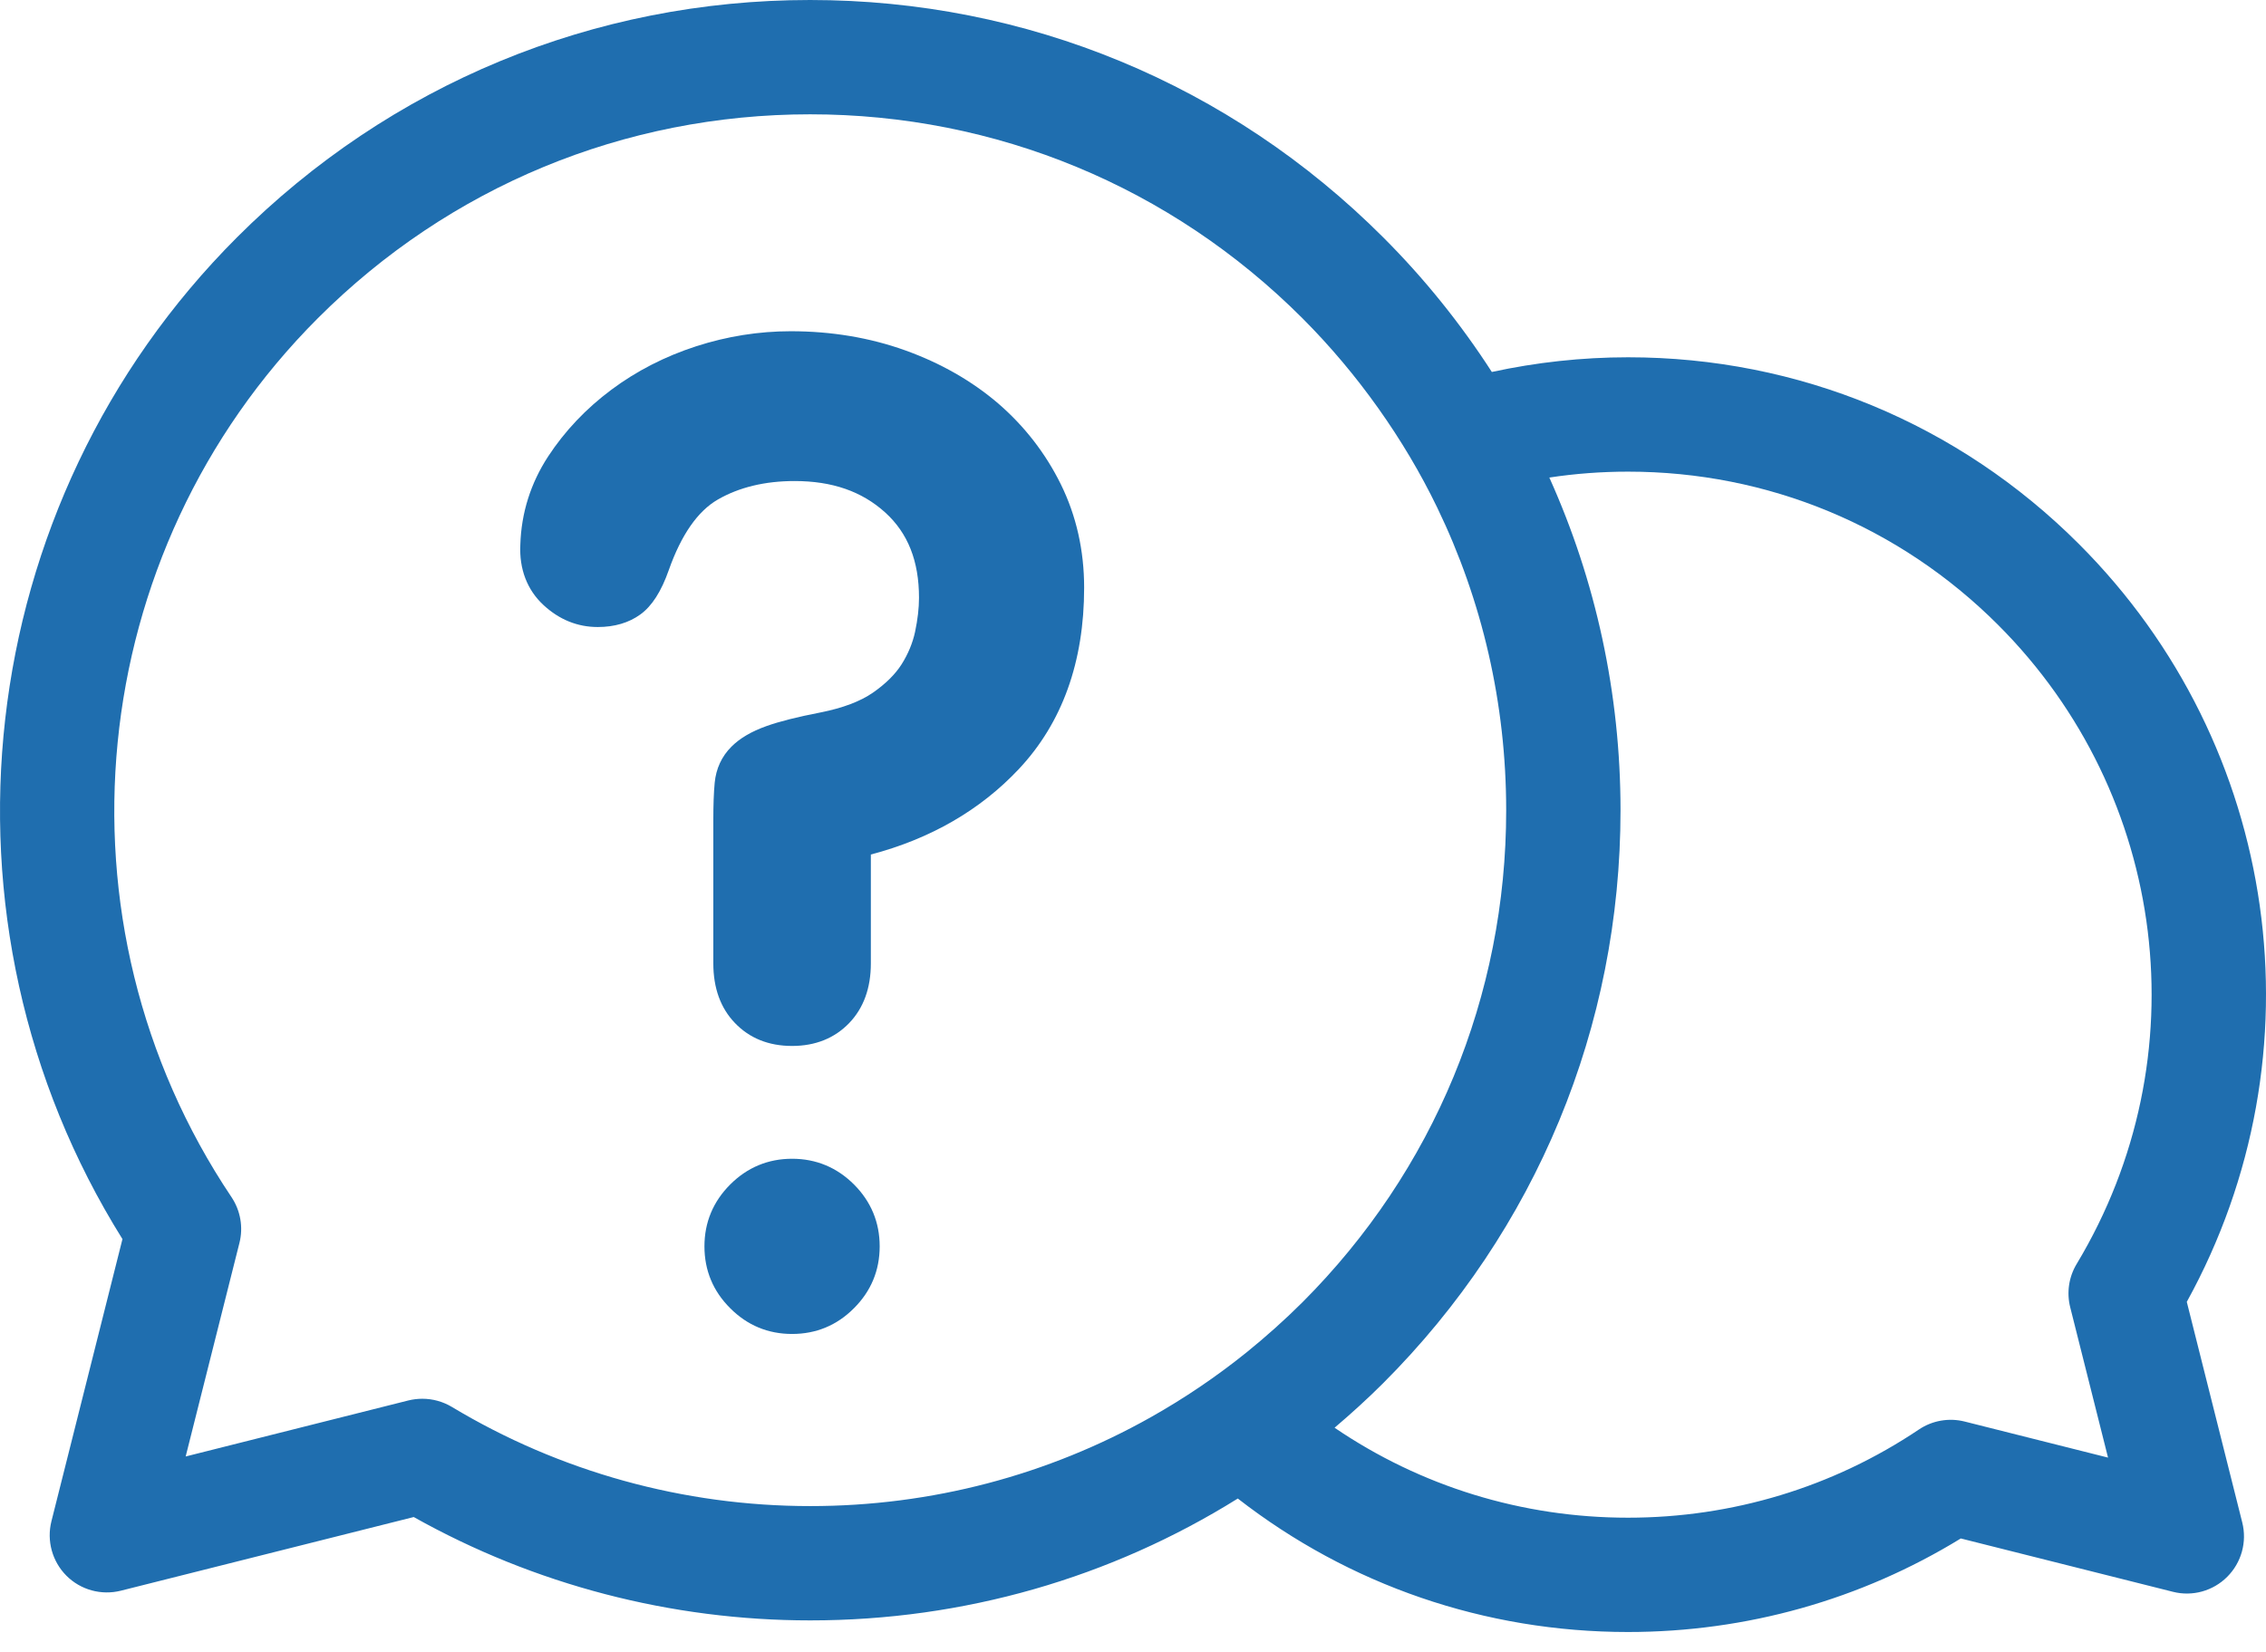
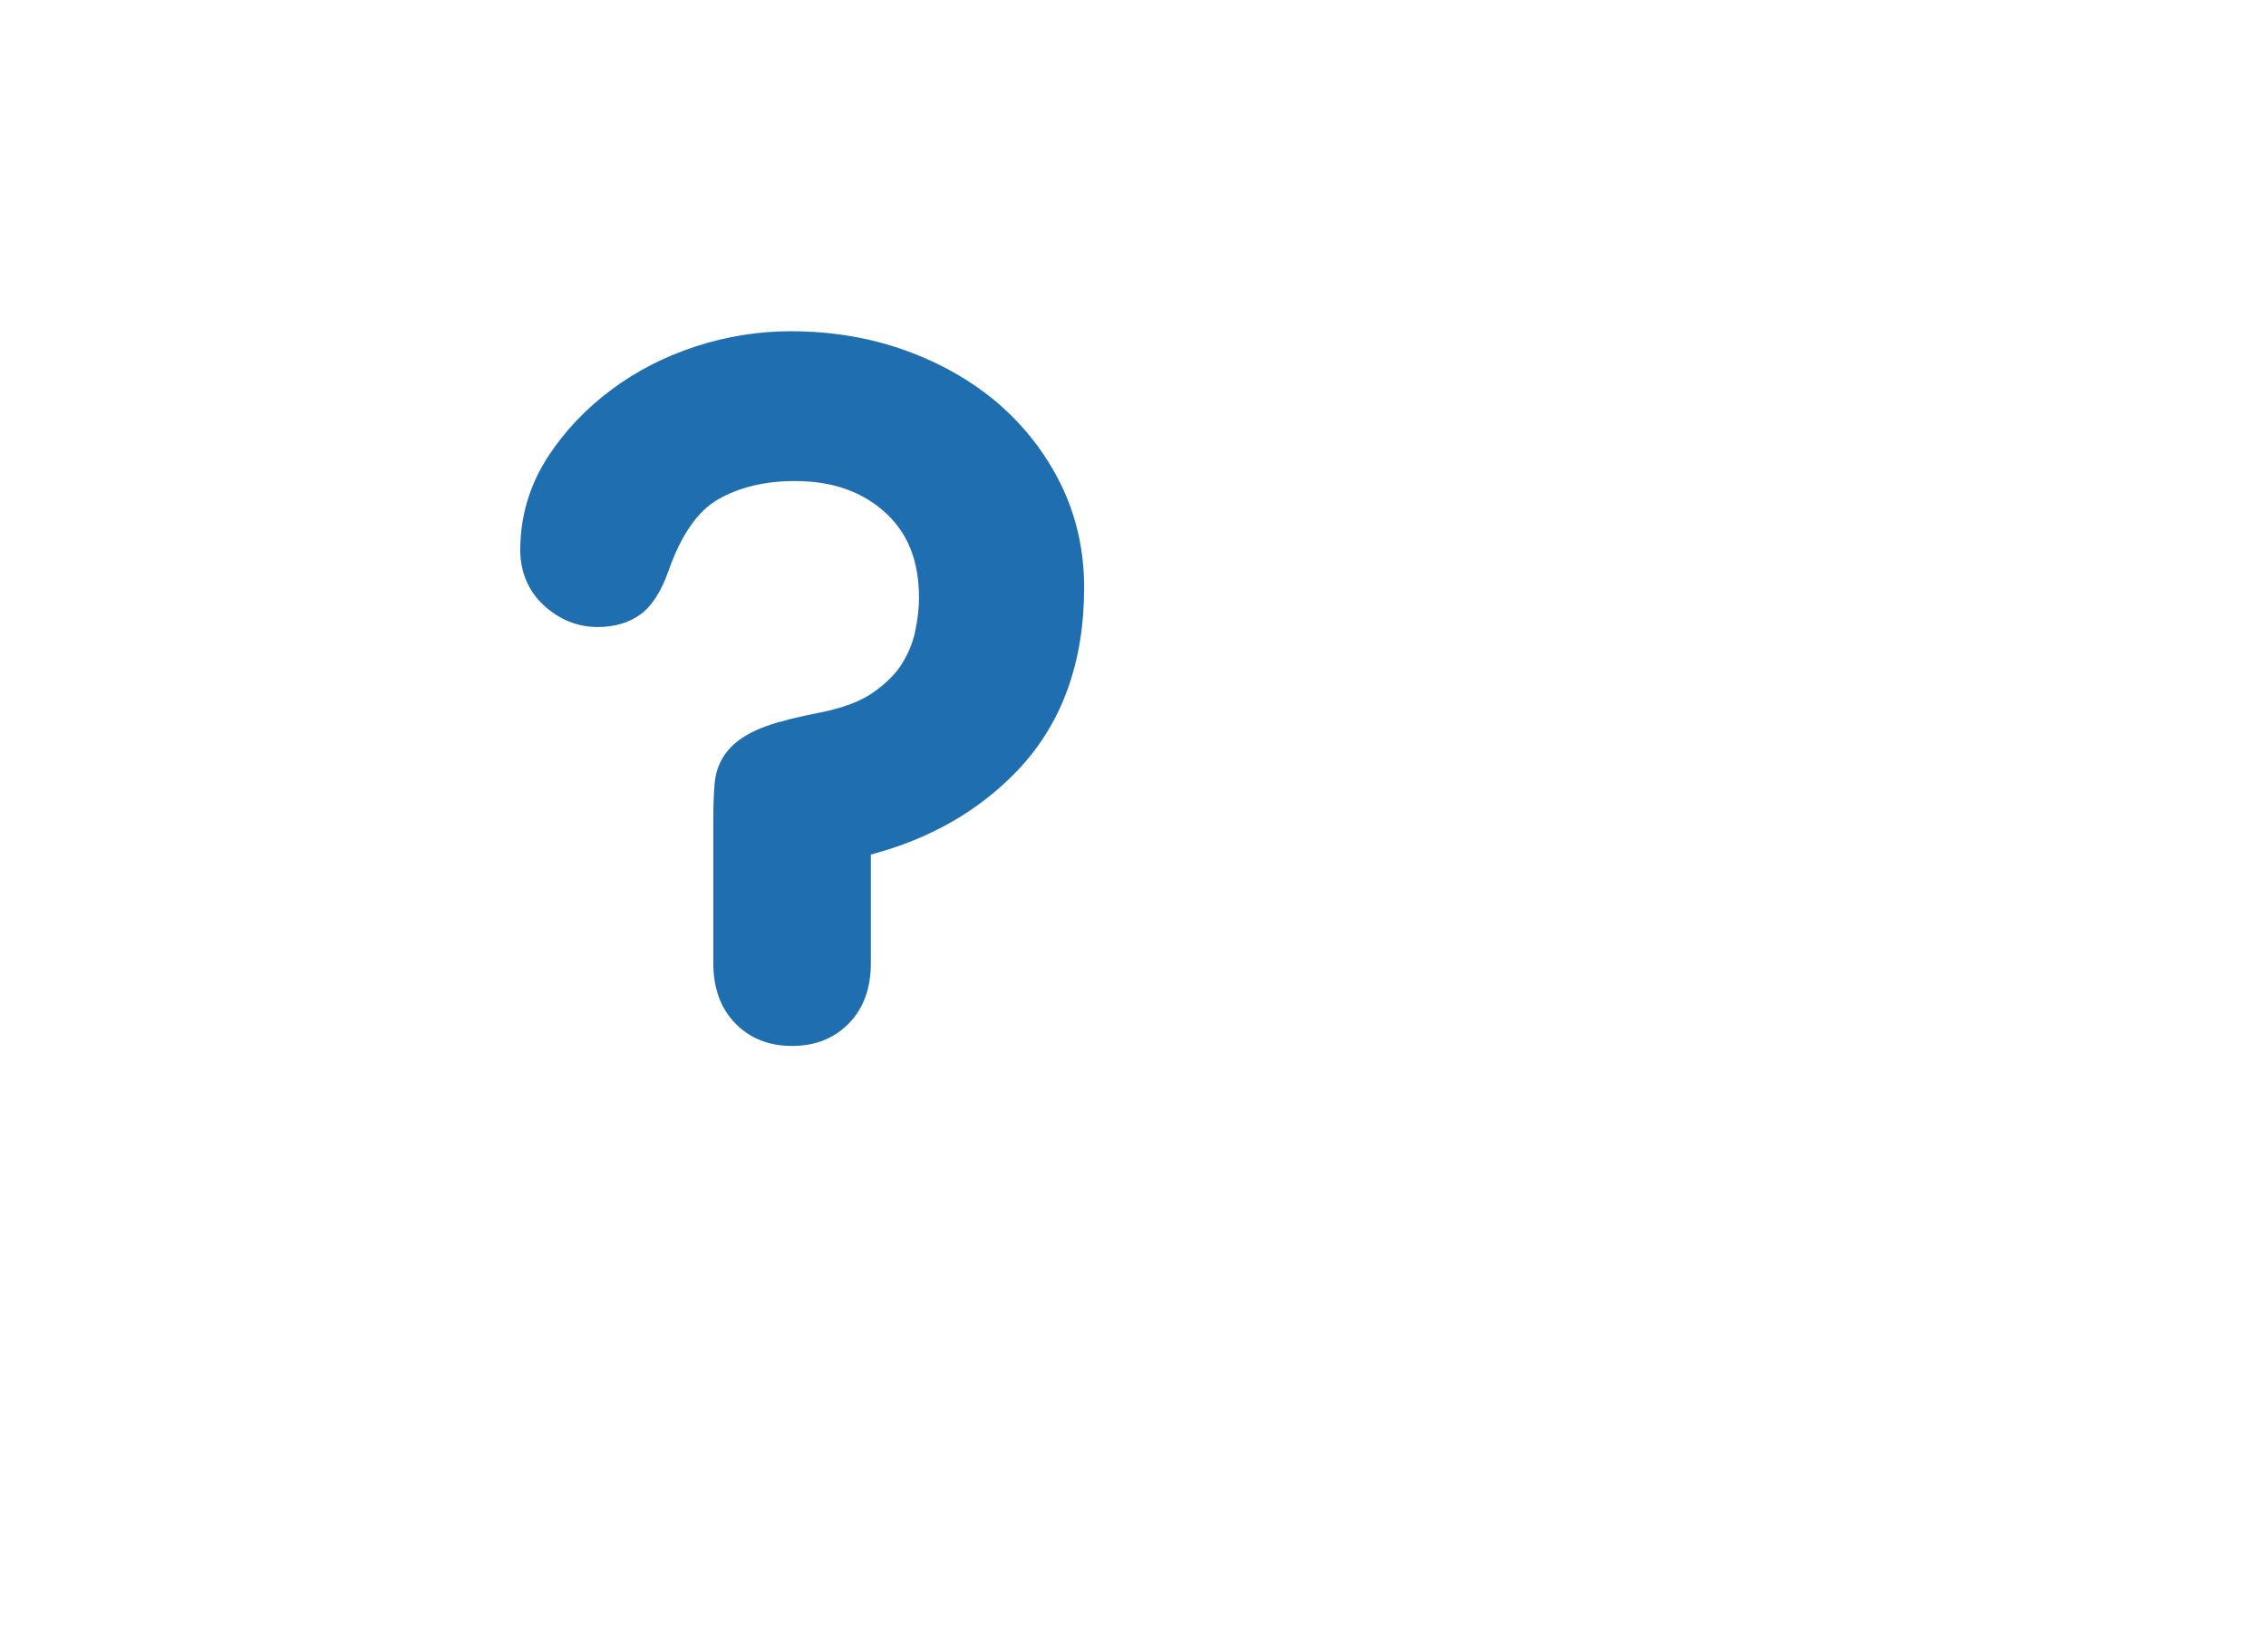
<svg xmlns="http://www.w3.org/2000/svg" width="48" height="35" viewBox="0 0 48 35" fill="none">
-   <path d="M46.322 27.583C49.217 22.332 48.31 15.798 44.036 11.525C41.486 8.975 38.095 7.57 34.488 7.57C33.505 7.57 32.538 7.678 31.601 7.881C30.944 6.863 30.177 5.905 29.299 5.028C26.057 1.785 21.746 0 17.16 0C12.575 0 8.264 1.785 5.021 5.028C-0.631 10.68 -1.613 19.522 2.594 26.253L1.089 32.233C0.986 32.646 1.106 33.083 1.407 33.385C1.708 33.687 2.146 33.806 2.559 33.703L8.764 32.142C11.32 33.576 14.213 34.332 17.164 34.332C17.164 34.332 17.164 34.332 17.164 34.332C20.415 34.332 23.527 33.43 26.22 31.75C28.576 33.582 31.453 34.578 34.485 34.578C36.991 34.578 39.417 33.895 41.535 32.596L46.028 33.726C46.44 33.831 46.878 33.71 47.179 33.408C47.48 33.107 47.601 32.67 47.497 32.257L46.322 27.583ZM24.379 30.026C22.2 31.253 19.733 31.91 17.164 31.91C14.481 31.91 11.855 31.183 9.57 29.808C9.38 29.695 9.164 29.636 8.946 29.636C8.847 29.636 8.747 29.648 8.65 29.672L3.933 30.859L5.072 26.334C5.156 26.001 5.094 25.648 4.903 25.363C0.998 19.538 1.769 11.706 6.734 6.741C9.519 3.956 13.222 2.422 17.16 2.422C21.099 2.422 24.802 3.956 27.587 6.741C28.181 7.336 28.716 7.974 29.194 8.647C29.67 9.317 30.09 10.021 30.444 10.754C31.399 12.729 31.905 14.909 31.905 17.168C31.905 21.106 30.372 24.808 27.587 27.594C27.21 27.97 26.814 28.322 26.406 28.653C25.764 29.17 25.087 29.627 24.379 30.026L24.379 30.026ZM43.853 27.699L44.654 30.883L41.618 30.119C41.285 30.035 40.932 30.096 40.647 30.288C38.825 31.511 36.694 32.156 34.486 32.156C32.236 32.156 30.09 31.488 28.27 30.25C28.622 29.95 28.968 29.637 29.299 29.306C32.542 26.064 34.327 21.753 34.327 17.168C34.327 14.696 33.804 12.305 32.819 10.118C33.367 10.035 33.923 9.993 34.488 9.993C37.447 9.993 40.231 11.146 42.324 13.239C45.931 16.846 46.616 22.413 43.99 26.779C43.823 27.055 43.774 27.386 43.853 27.699L43.853 27.699Z" fill="#1F6EAF" />
  <path d="M16.778 22.161C16.283 22.161 15.876 21.997 15.567 21.674C15.264 21.359 15.11 20.934 15.11 20.411V17.372C15.11 17.047 15.12 16.79 15.139 16.586C15.168 16.285 15.287 16.026 15.495 15.819C15.672 15.642 15.915 15.498 16.238 15.383C16.512 15.285 16.888 15.191 17.385 15.094C17.852 15.001 18.226 14.86 18.492 14.675C18.759 14.489 18.964 14.287 19.099 14.074C19.237 13.855 19.333 13.623 19.384 13.386C19.439 13.124 19.467 12.882 19.467 12.666C19.467 11.888 19.233 11.296 18.752 10.859C18.256 10.41 17.628 10.192 16.831 10.192C16.204 10.192 15.656 10.324 15.204 10.585C14.78 10.83 14.431 11.331 14.168 12.075C14.008 12.532 13.81 12.841 13.564 13.019C13.321 13.195 13.017 13.285 12.662 13.285C12.232 13.285 11.846 13.128 11.513 12.82C11.167 12.5 10.997 12.057 11.022 11.541C11.042 10.87 11.24 10.239 11.611 9.671C11.964 9.132 12.415 8.656 12.951 8.257C13.484 7.859 14.088 7.55 14.746 7.337C15.401 7.125 16.076 7.018 16.751 7.018C17.61 7.018 18.425 7.154 19.174 7.423C19.926 7.693 20.588 8.072 21.142 8.546C21.701 9.028 22.147 9.604 22.471 10.26C22.799 10.926 22.965 11.663 22.965 12.451C22.965 14.024 22.5 15.316 21.583 16.293C20.765 17.164 19.711 17.772 18.447 18.105V20.413C18.447 20.935 18.292 21.36 17.988 21.676C17.679 21.997 17.272 22.161 16.778 22.161L16.778 22.161Z" fill="#1F6EAF" />
-   <path d="M16.778 28.263C16.27 28.263 15.83 28.081 15.468 27.718C15.105 27.357 14.922 26.916 14.922 26.407C14.922 25.9 15.105 25.459 15.468 25.096C15.829 24.735 16.271 24.551 16.778 24.551C17.287 24.551 17.728 24.735 18.09 25.096C18.451 25.458 18.634 25.899 18.634 26.407C18.634 26.916 18.451 27.357 18.089 27.718C17.728 28.081 17.287 28.263 16.778 28.263H16.778Z" fill="#1F6EAF" />
</svg>